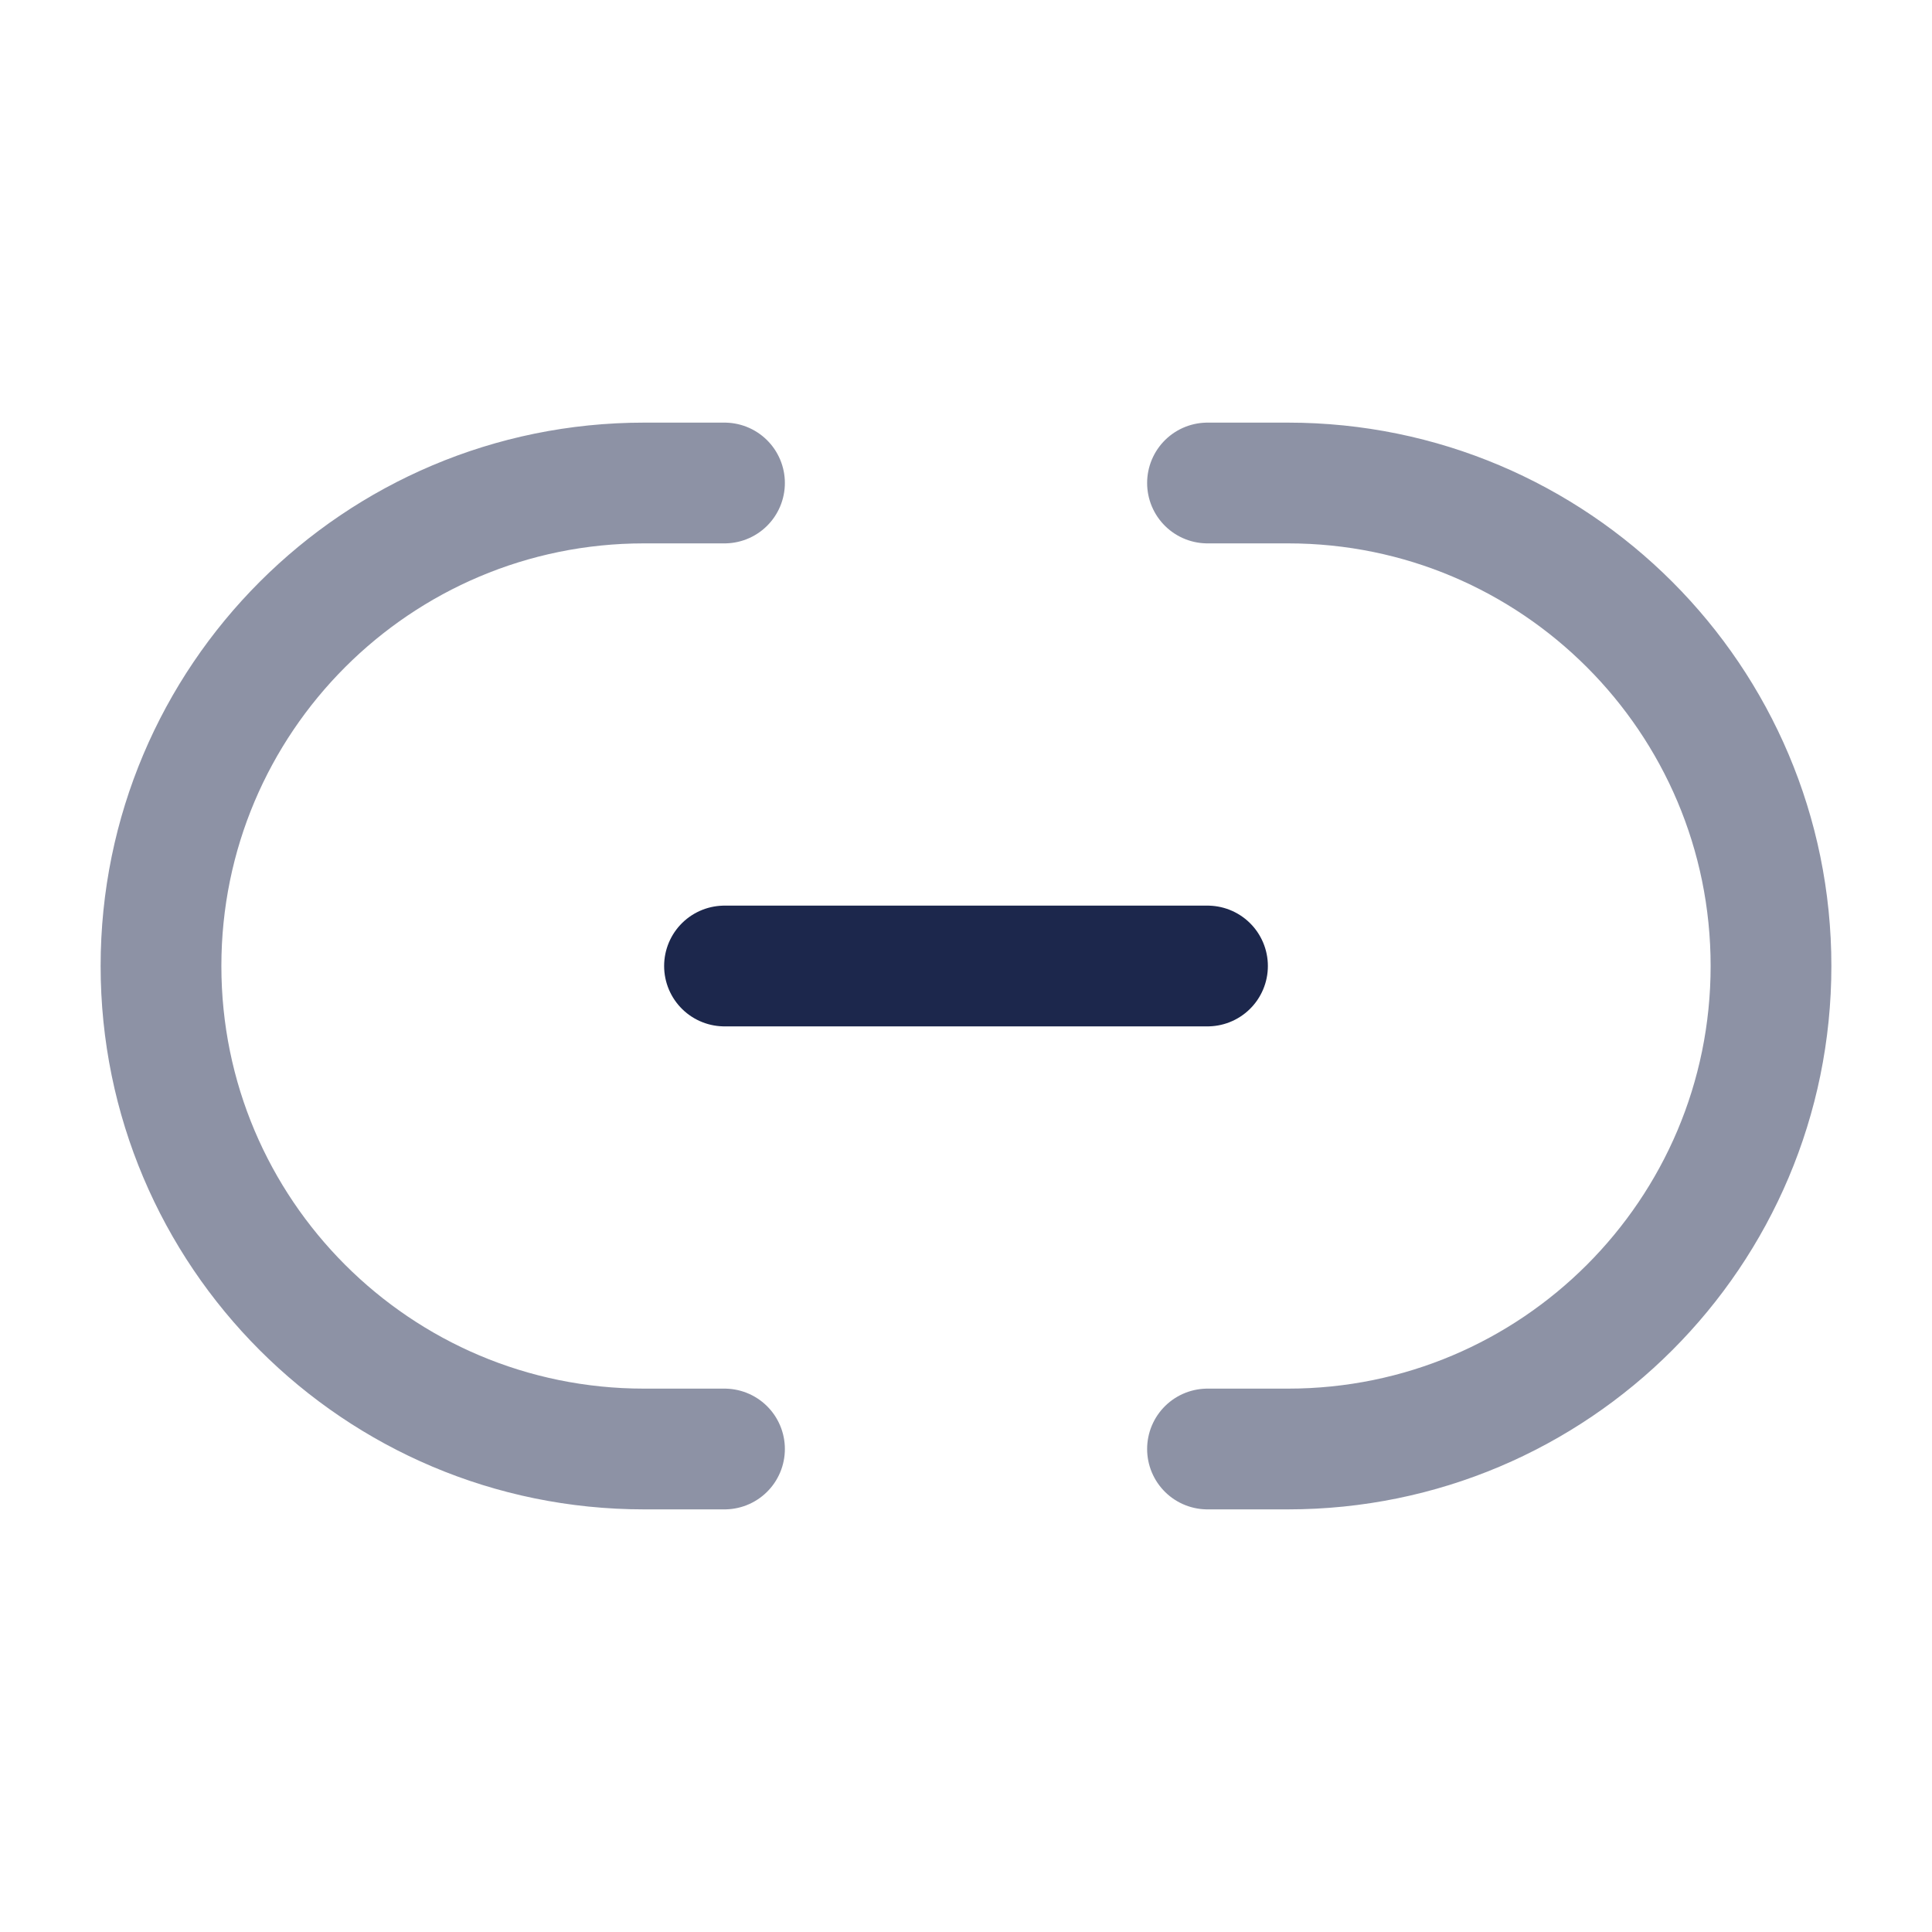
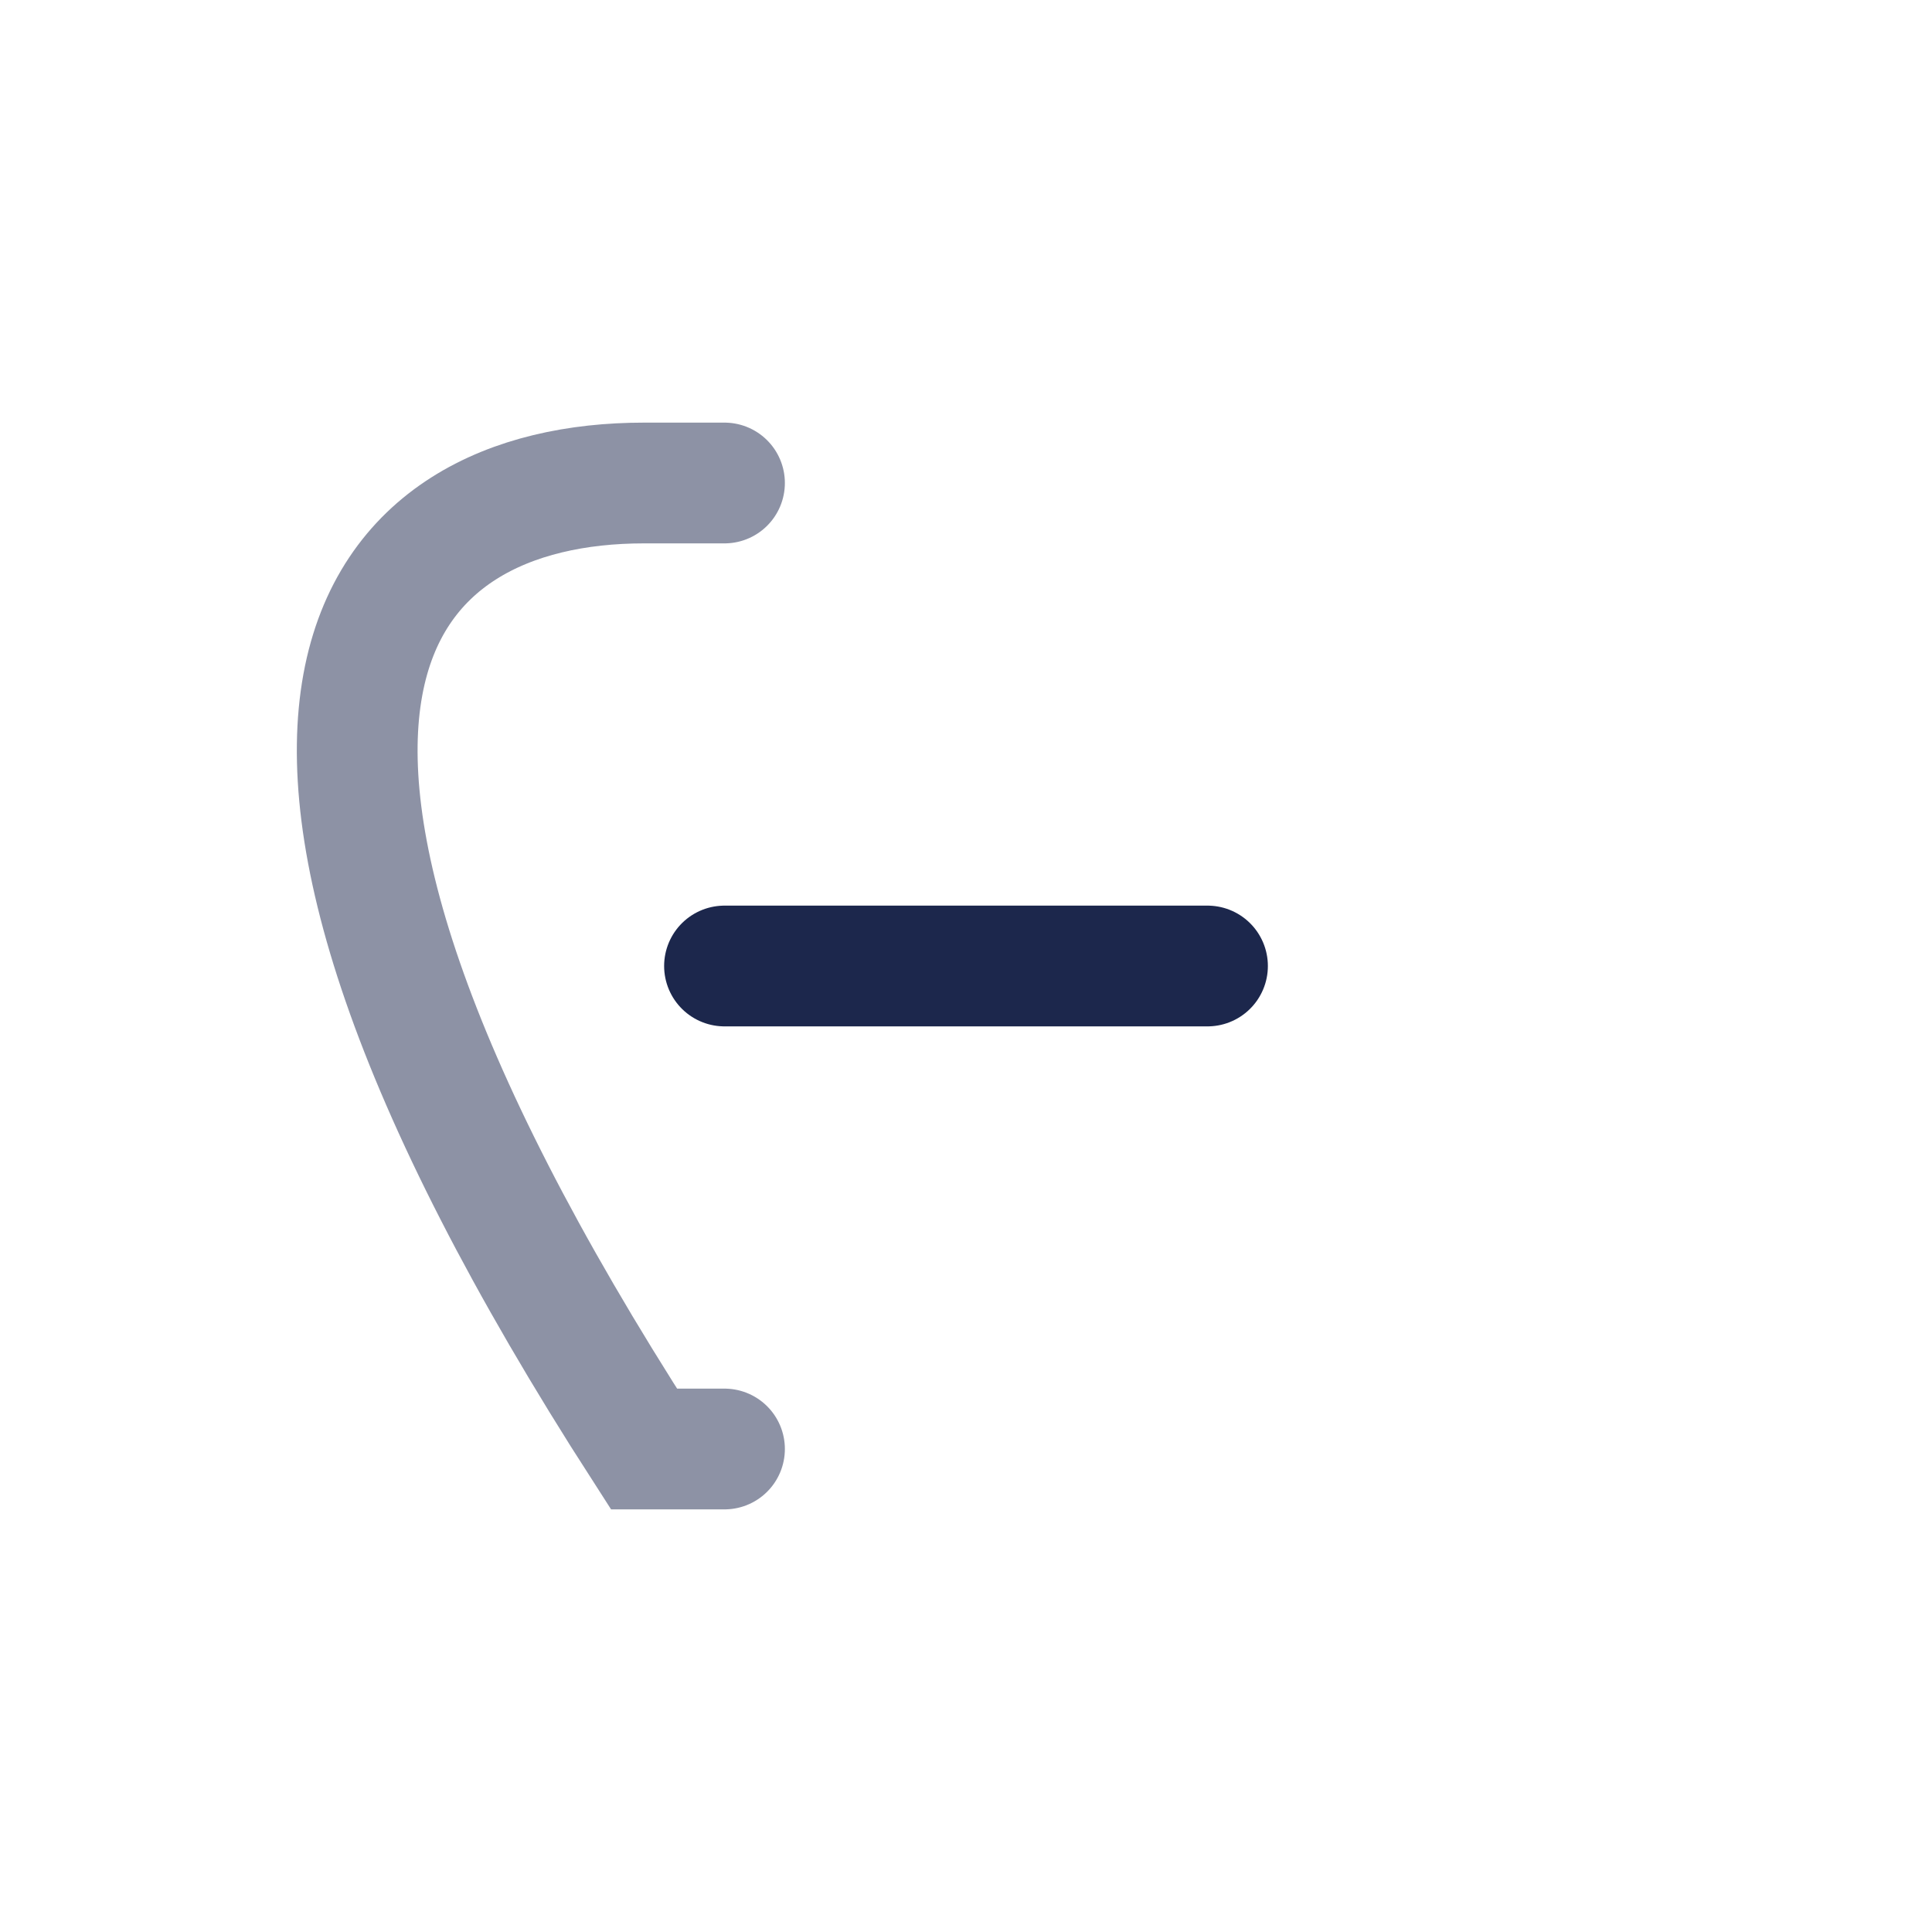
<svg xmlns="http://www.w3.org/2000/svg" width="800px" height="800px" viewBox="0 0 24 24" fill="none">
  <path d="M9 12H15" stroke="#1C274C" stroke-width="1.5" stroke-linecap="round" />
-   <path opacity="0.5" d="M9 18H8C4.686 18 2 15.314 2 12C2 8.686 4.686 6 8 6H9" stroke="#1C274C" stroke-width="1.5" stroke-linecap="round" />
-   <path opacity="0.5" d="M15 6H16C19.314 6 22 8.686 22 12C22 15.314 19.314 18 16 18H15" stroke="#1C274C" stroke-width="1.5" stroke-linecap="round" />
+   <path opacity="0.5" d="M9 18H8C2 8.686 4.686 6 8 6H9" stroke="#1C274C" stroke-width="1.5" stroke-linecap="round" />
</svg>